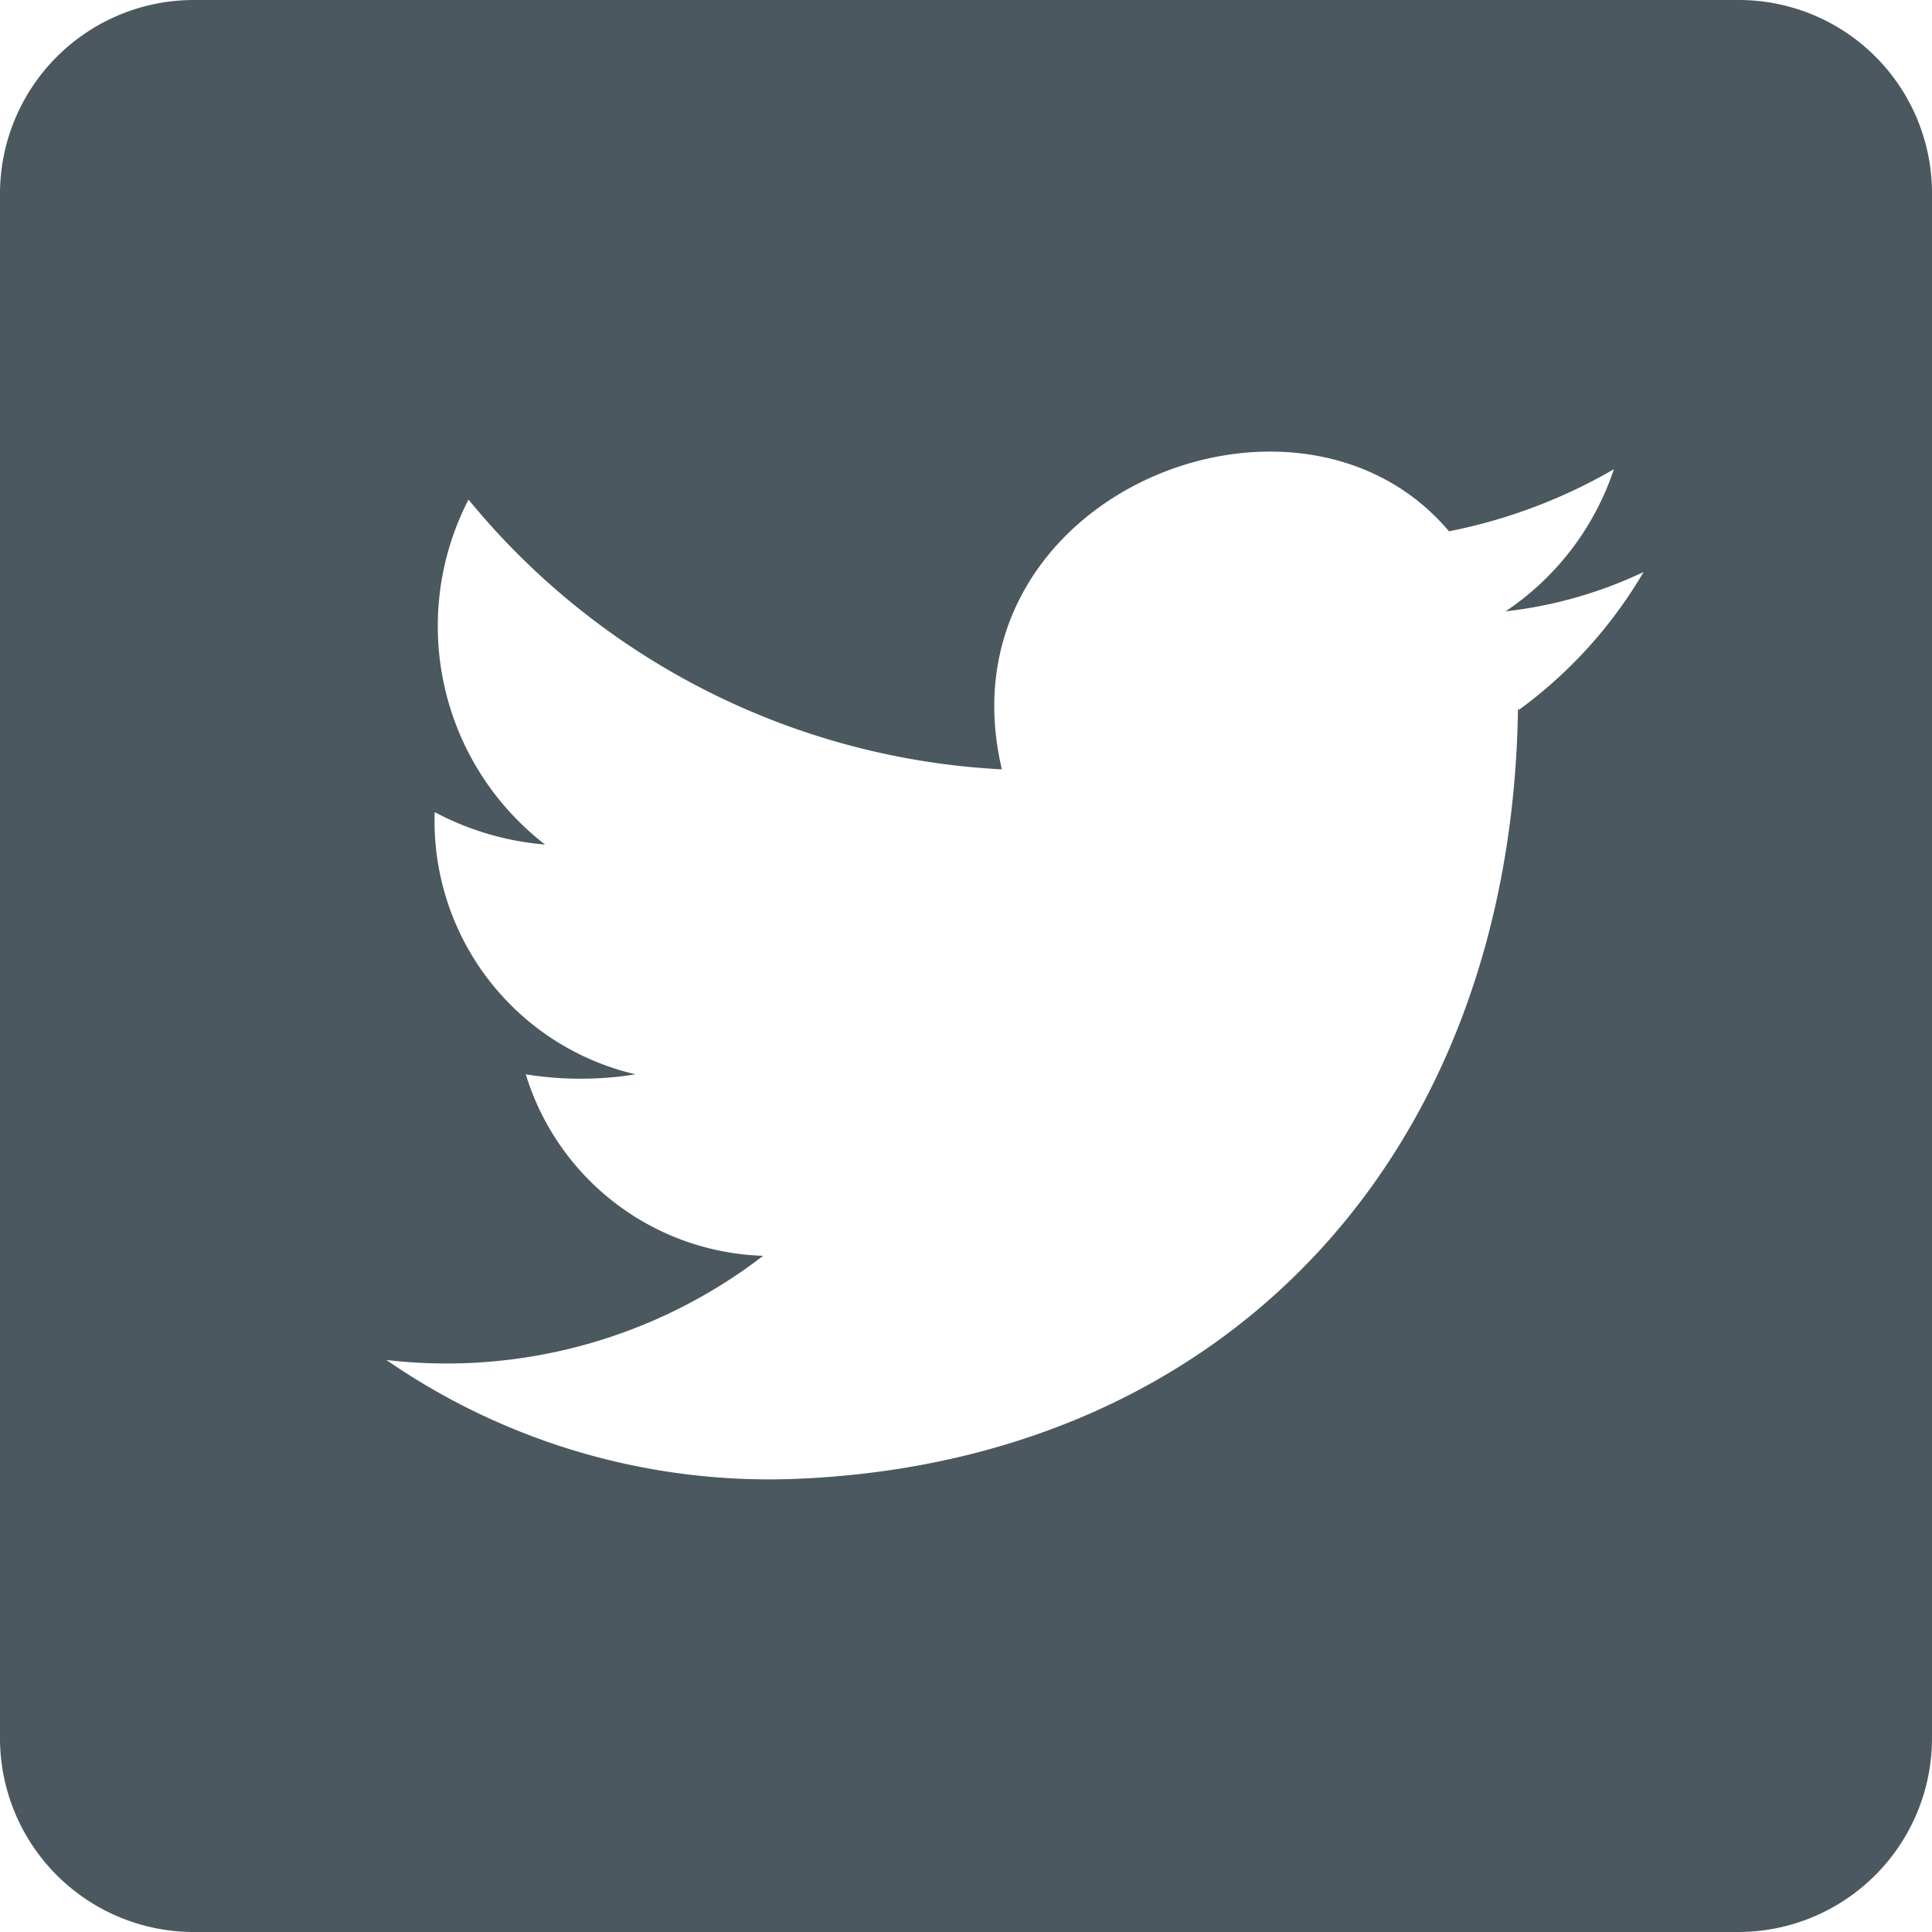
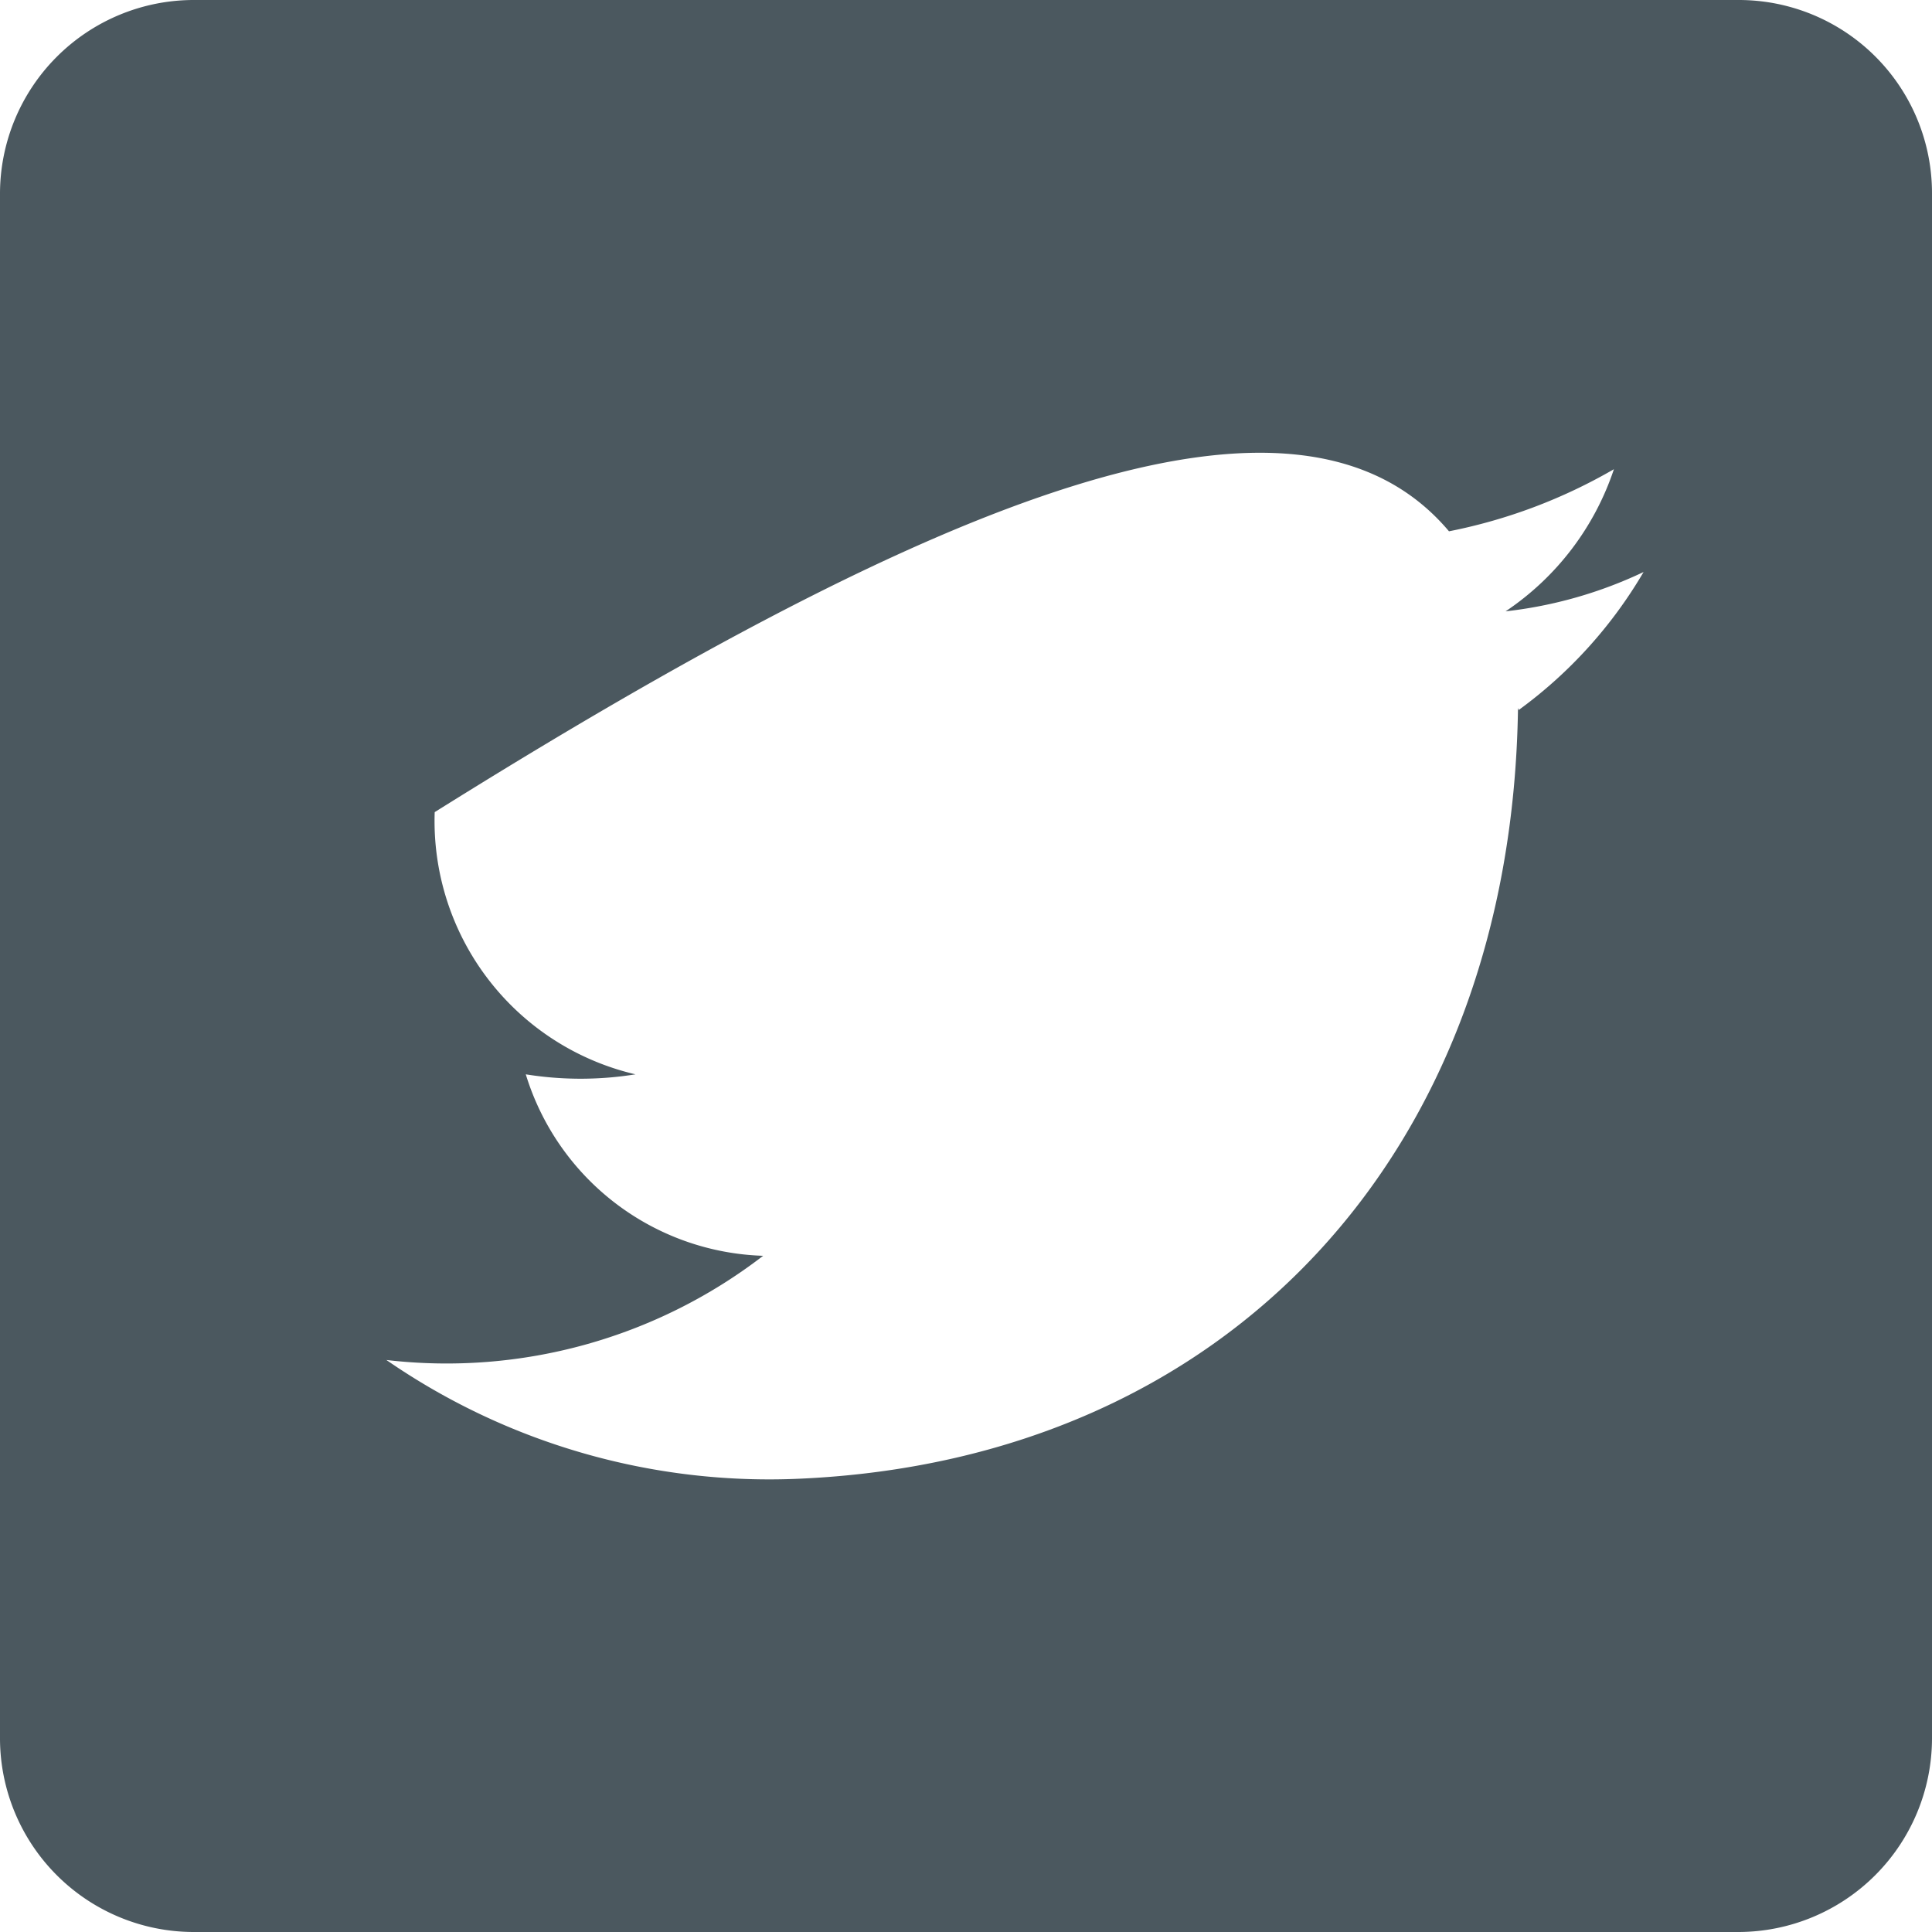
<svg xmlns="http://www.w3.org/2000/svg" viewBox="0 0 28 28">
  <defs>
    <style>.cls-1{fill:#4b585f;}</style>
  </defs>
  <title>资源 21</title>
  <g id="图层_2" data-name="图层 2">
    <g id="图层_1-2" data-name="图层 1">
-       <path class="cls-1" d="M22,10.26c-.09,6.47-4.22,10.89-10.4,11.17a9.76,9.76,0,0,1-6-1.72,7.52,7.52,0,0,0,5.46-1.51,3.72,3.72,0,0,1-3.44-2.63,5,5,0,0,0,1.59,0A3.77,3.77,0,0,1,6.3,11.77a4.13,4.13,0,0,0,1.6.47,4,4,0,0,1-1.11-5,10.7,10.7,0,0,0,7.73,3.91C13.59,7.21,18.79,5.08,21,7.7a7.75,7.75,0,0,0,2.39-.9,4,4,0,0,1-1.57,2.06,6.29,6.29,0,0,0,2-.57,6.6,6.6,0,0,1-1.81,2M25.2,0H2.8A2.81,2.81,0,0,0,0,2.8V25.2A2.81,2.81,0,0,0,2.8,28H25.2A2.81,2.81,0,0,0,28,25.2V2.8A2.8,2.8,0,0,0,25.2,0Z" />
+       <path class="cls-1" d="M22,10.26c-.09,6.47-4.22,10.89-10.4,11.17a9.76,9.76,0,0,1-6-1.72,7.52,7.52,0,0,0,5.46-1.51,3.72,3.72,0,0,1-3.44-2.63,5,5,0,0,0,1.59,0A3.77,3.77,0,0,1,6.3,11.77C13.59,7.21,18.79,5.08,21,7.7a7.75,7.75,0,0,0,2.39-.9,4,4,0,0,1-1.57,2.06,6.29,6.29,0,0,0,2-.57,6.6,6.6,0,0,1-1.81,2M25.2,0H2.8A2.81,2.81,0,0,0,0,2.8V25.2A2.81,2.81,0,0,0,2.8,28H25.2A2.81,2.81,0,0,0,28,25.2V2.8A2.8,2.8,0,0,0,25.2,0Z" />
    </g>
  </g>
</svg>